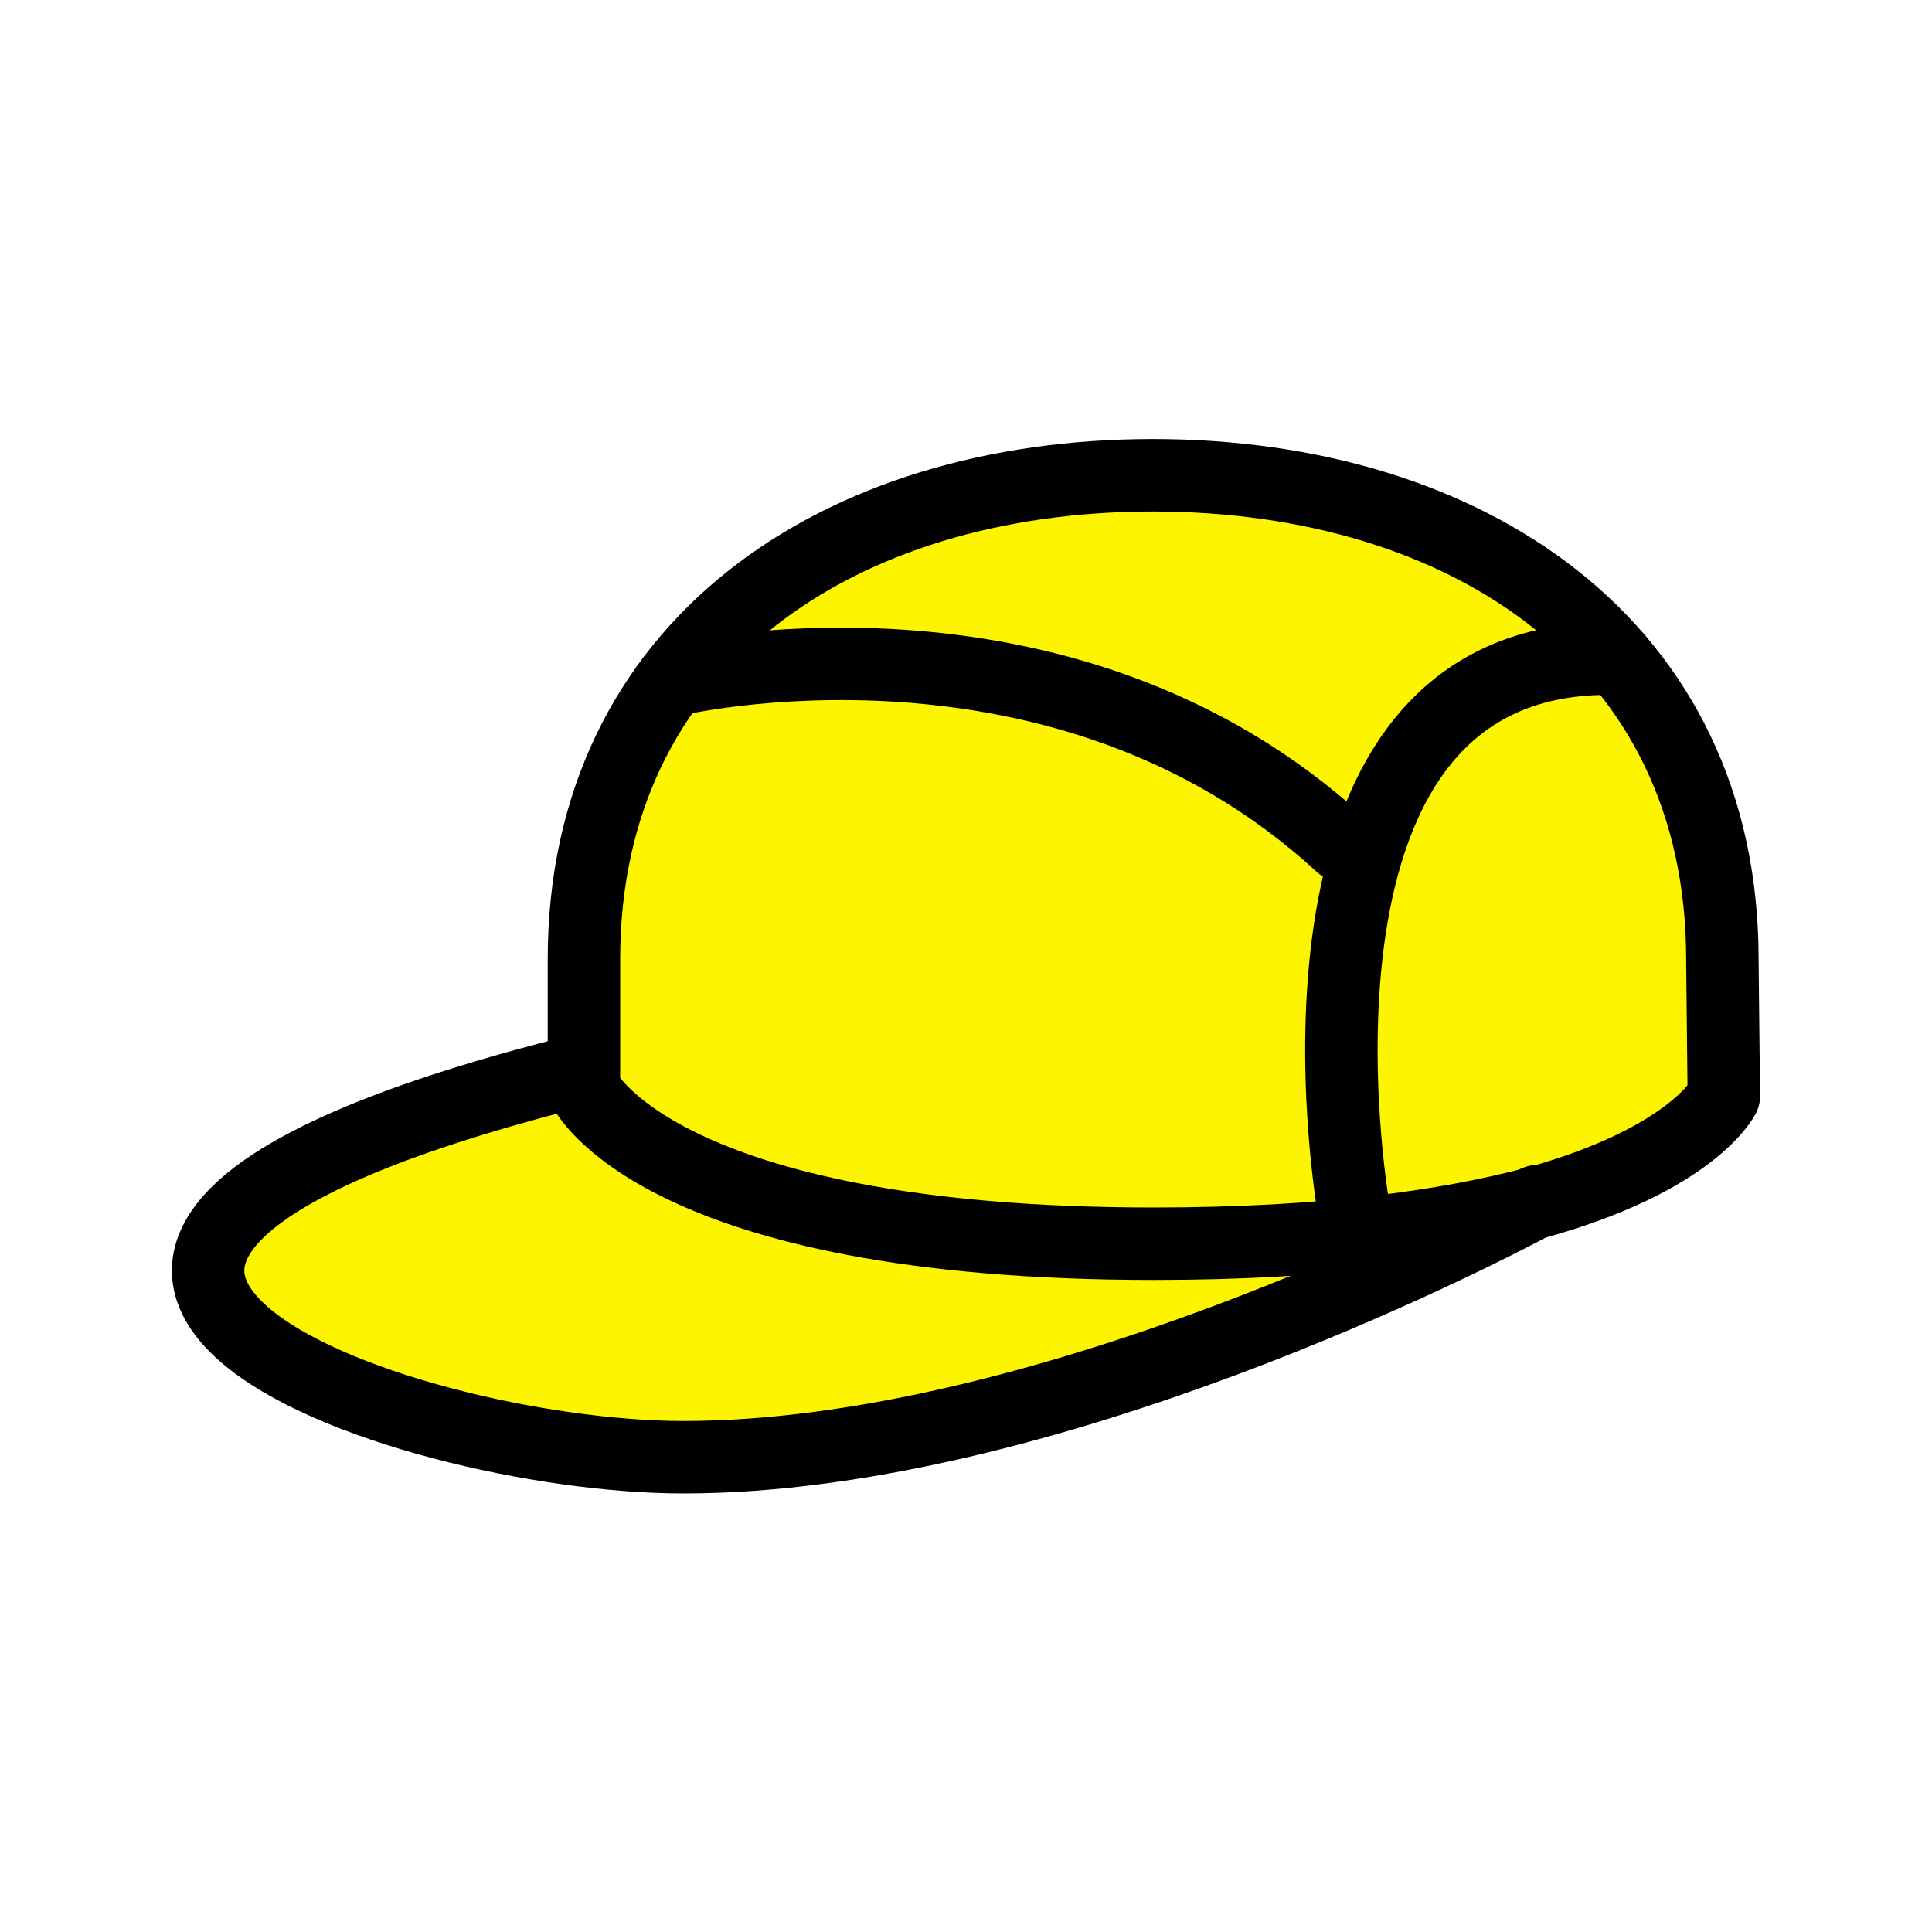
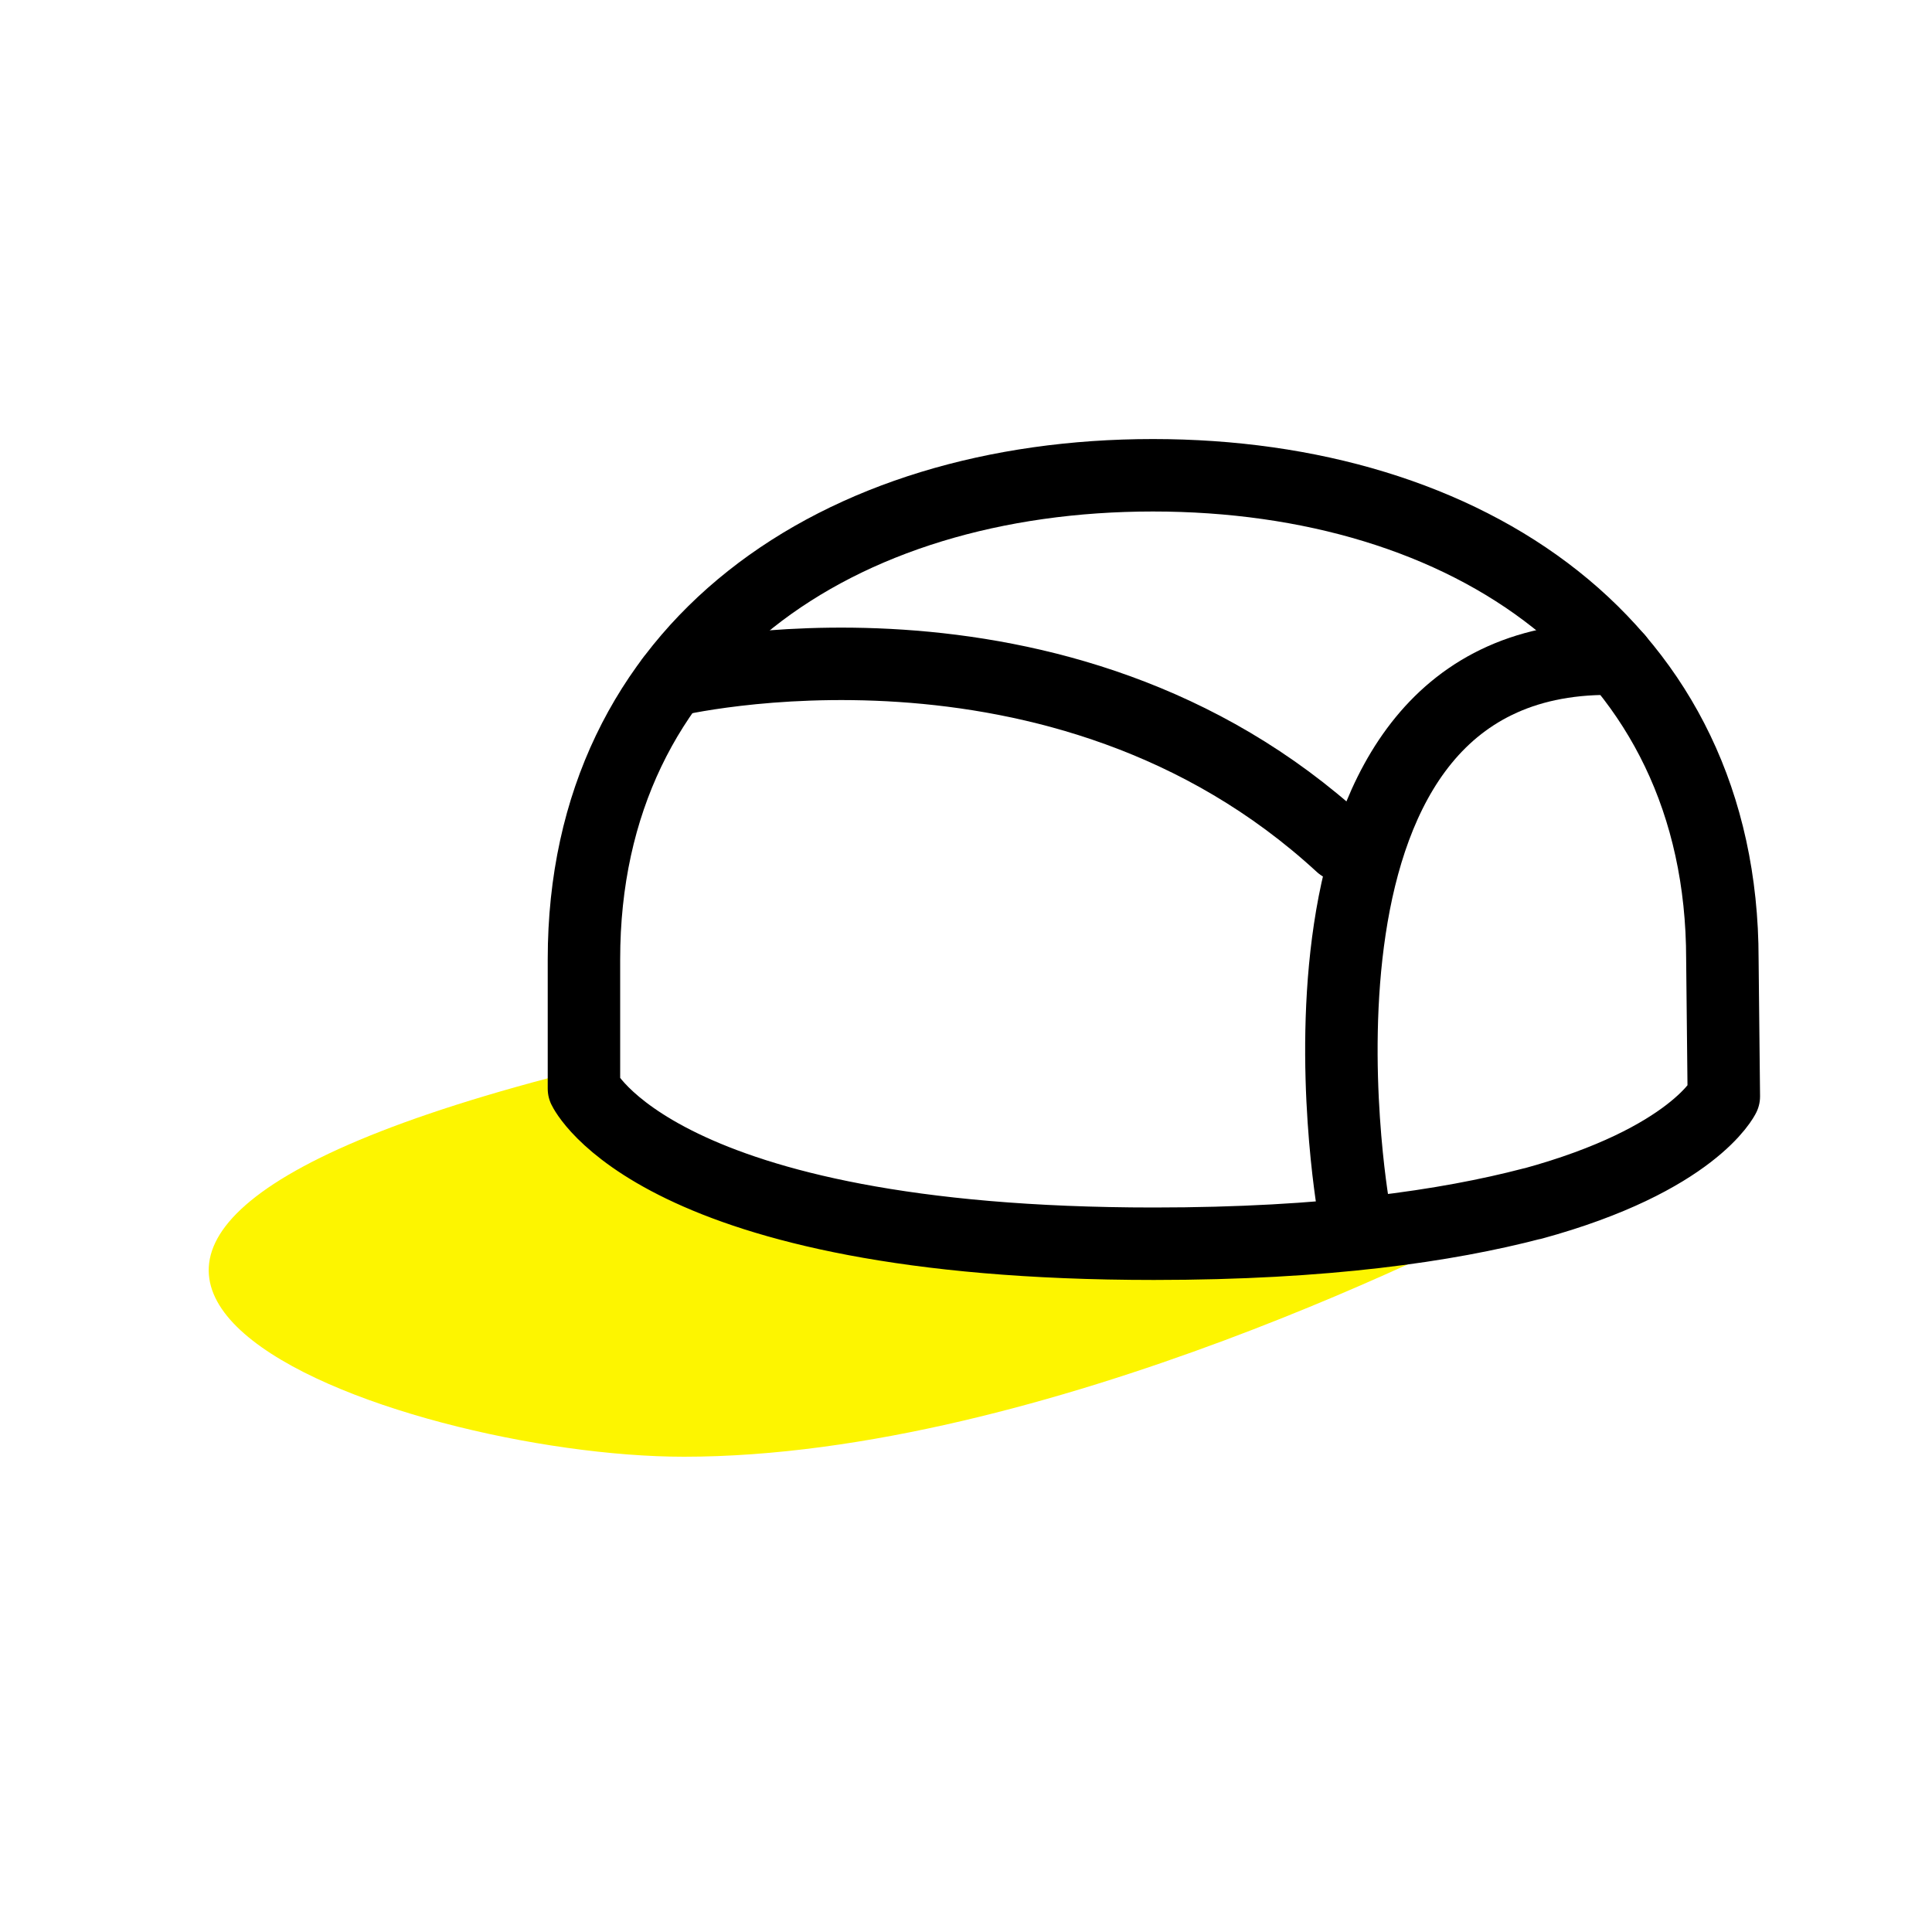
<svg xmlns="http://www.w3.org/2000/svg" version="1.1" x="0px" y="0px" viewBox="0 0 40 40" style="enable-background:new 0 0 40 40;" xml:space="preserve">
  <style type="text/css">
	.st0{fill:#FFFFFF;}
	.st1{fill:#FDF500;}
	.st2{fill:none;stroke:#000000;stroke-width:1.5;stroke-linecap:round;stroke-linejoin:round;stroke-miterlimit:10;}
	.st3{fill:#00B300;}
	.st4{fill:#FF758B;stroke:#000000;stroke-width:1.5;stroke-linecap:round;stroke-linejoin:round;stroke-miterlimit:10;}
	.st5{fill:#C4C4C4;}
	.st6{fill:#C4C4C4;stroke:#000000;stroke-width:1.5;stroke-linecap:round;stroke-linejoin:round;stroke-miterlimit:10;}
</style>
  <g id="レイヤー_2">
-     <rect y="0" class="st0" width="40" height="40" />
-   </g>
+     </g>
  <g id="Layer_1">
    <g>
      <g>
        <g id="XMLID_37_">
          <g>
-             <path class="st1" d="M31.73,24.91c-0.01,0-0.01,0.01-0.01,0.01c-1.76,0.46-4.27,0.83-7.83,0.83c-10.3,0-11.8-3.21-11.8-3.21       v-0.39v-2.29c0-6.51,5.27-10.02,11.78-10.02s11.79,3.51,11.79,10.02l0.03,2.84C35.69,22.69,35.06,24,31.73,24.91z" />
            <path class="st1" d="M23.89,25.75c3.56,0,6.07-0.37,7.83-0.83c-1.09,0.58-10.09,5.24-17.56,5.24c-5.89,0-17.68-4.12-2.1-8.02       h0.04v0.39C12.09,22.54,13.59,25.75,23.89,25.75z" />
          </g>
          <g>
            <path class="st2" d="M31.72,24.92c-1.76,0.46-4.27,0.83-7.83,0.83c-10.3,0-11.8-3.21-11.8-3.21v-0.39v-2.29       c0-6.51,5.27-10.02,11.78-10.02s11.79,3.51,11.79,10.02l0.03,2.84c0,0-0.63,1.31-3.96,2.22" />
-             <path class="st2" d="M12.05,22.15c-15.58,3.89-3.8,8.02,2.1,8.02c7.47,0,16.47-4.66,17.56-5.24c0.01,0,0.01-0.01,0.01-0.01       c0.07-0.04,0.1-0.05,0.1-0.05" />
          </g>
        </g>
      </g>
      <path class="st2" d="M13.9,14.09c0,0,8.05-1.95,13.87,3.41" />
      <path class="st2" d="M28.02,24.99c0,0-2.02-11.56,5.47-11.35" />
    </g>
  </g>
</svg>